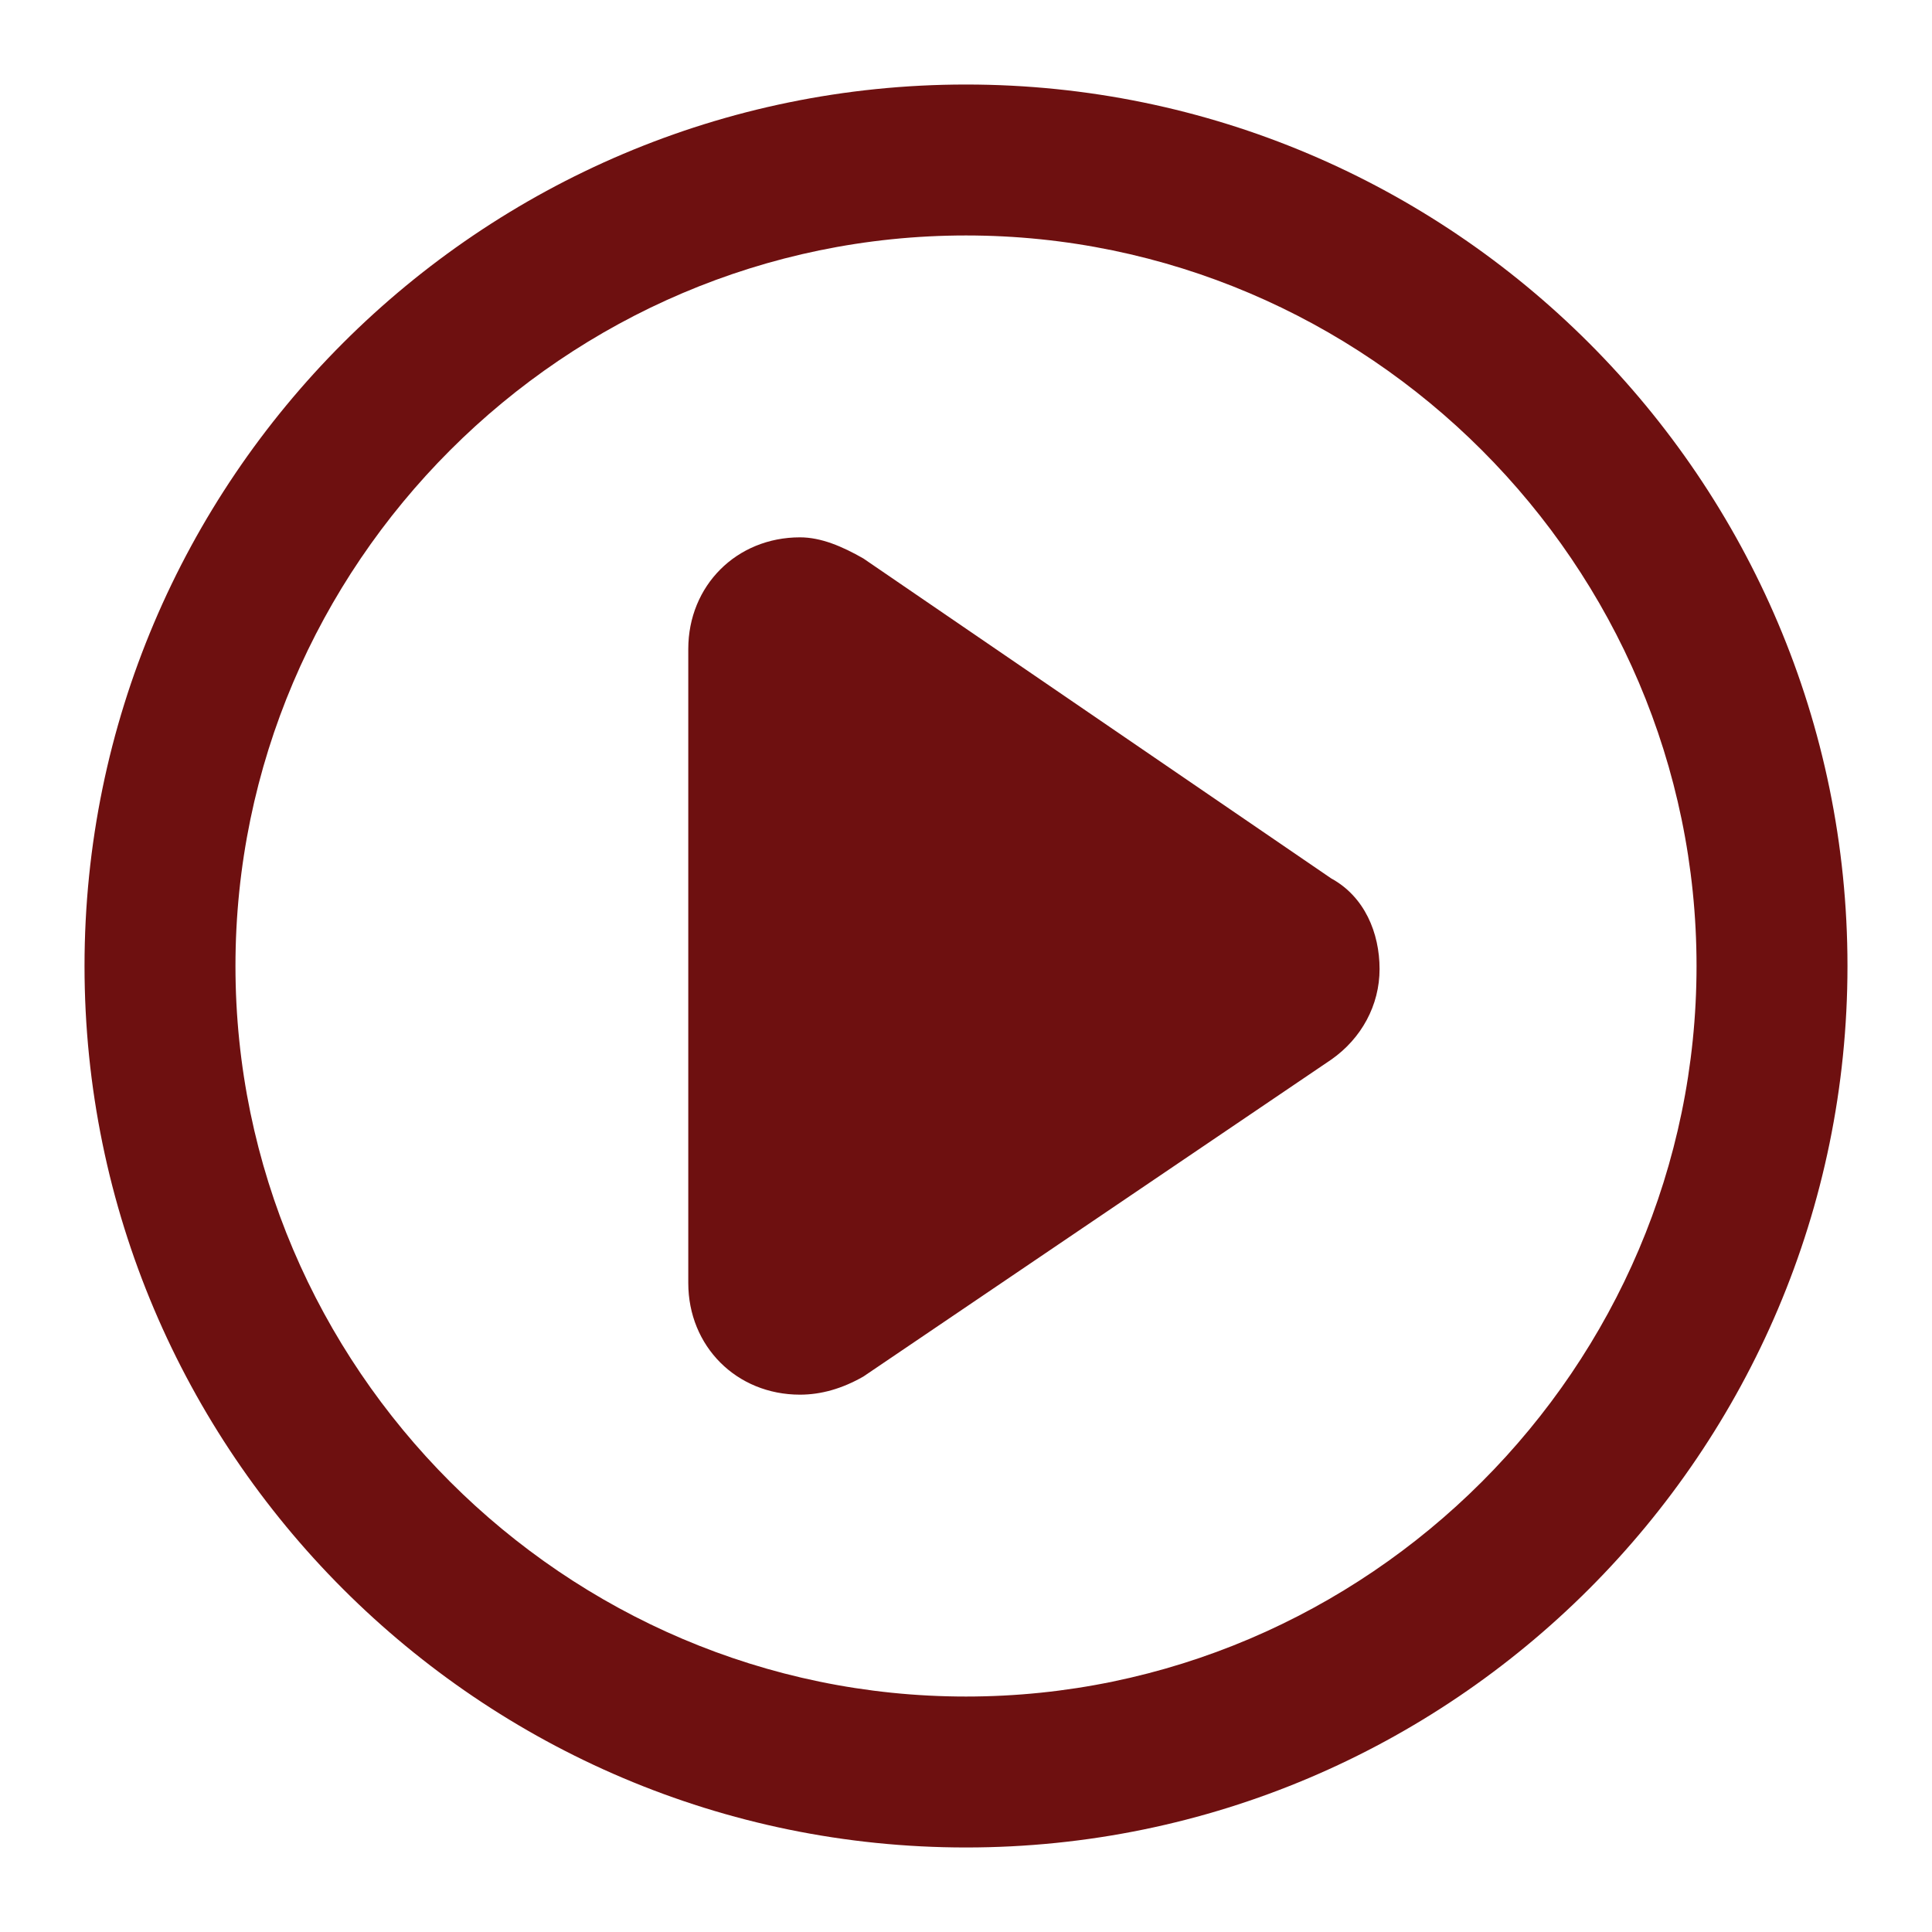
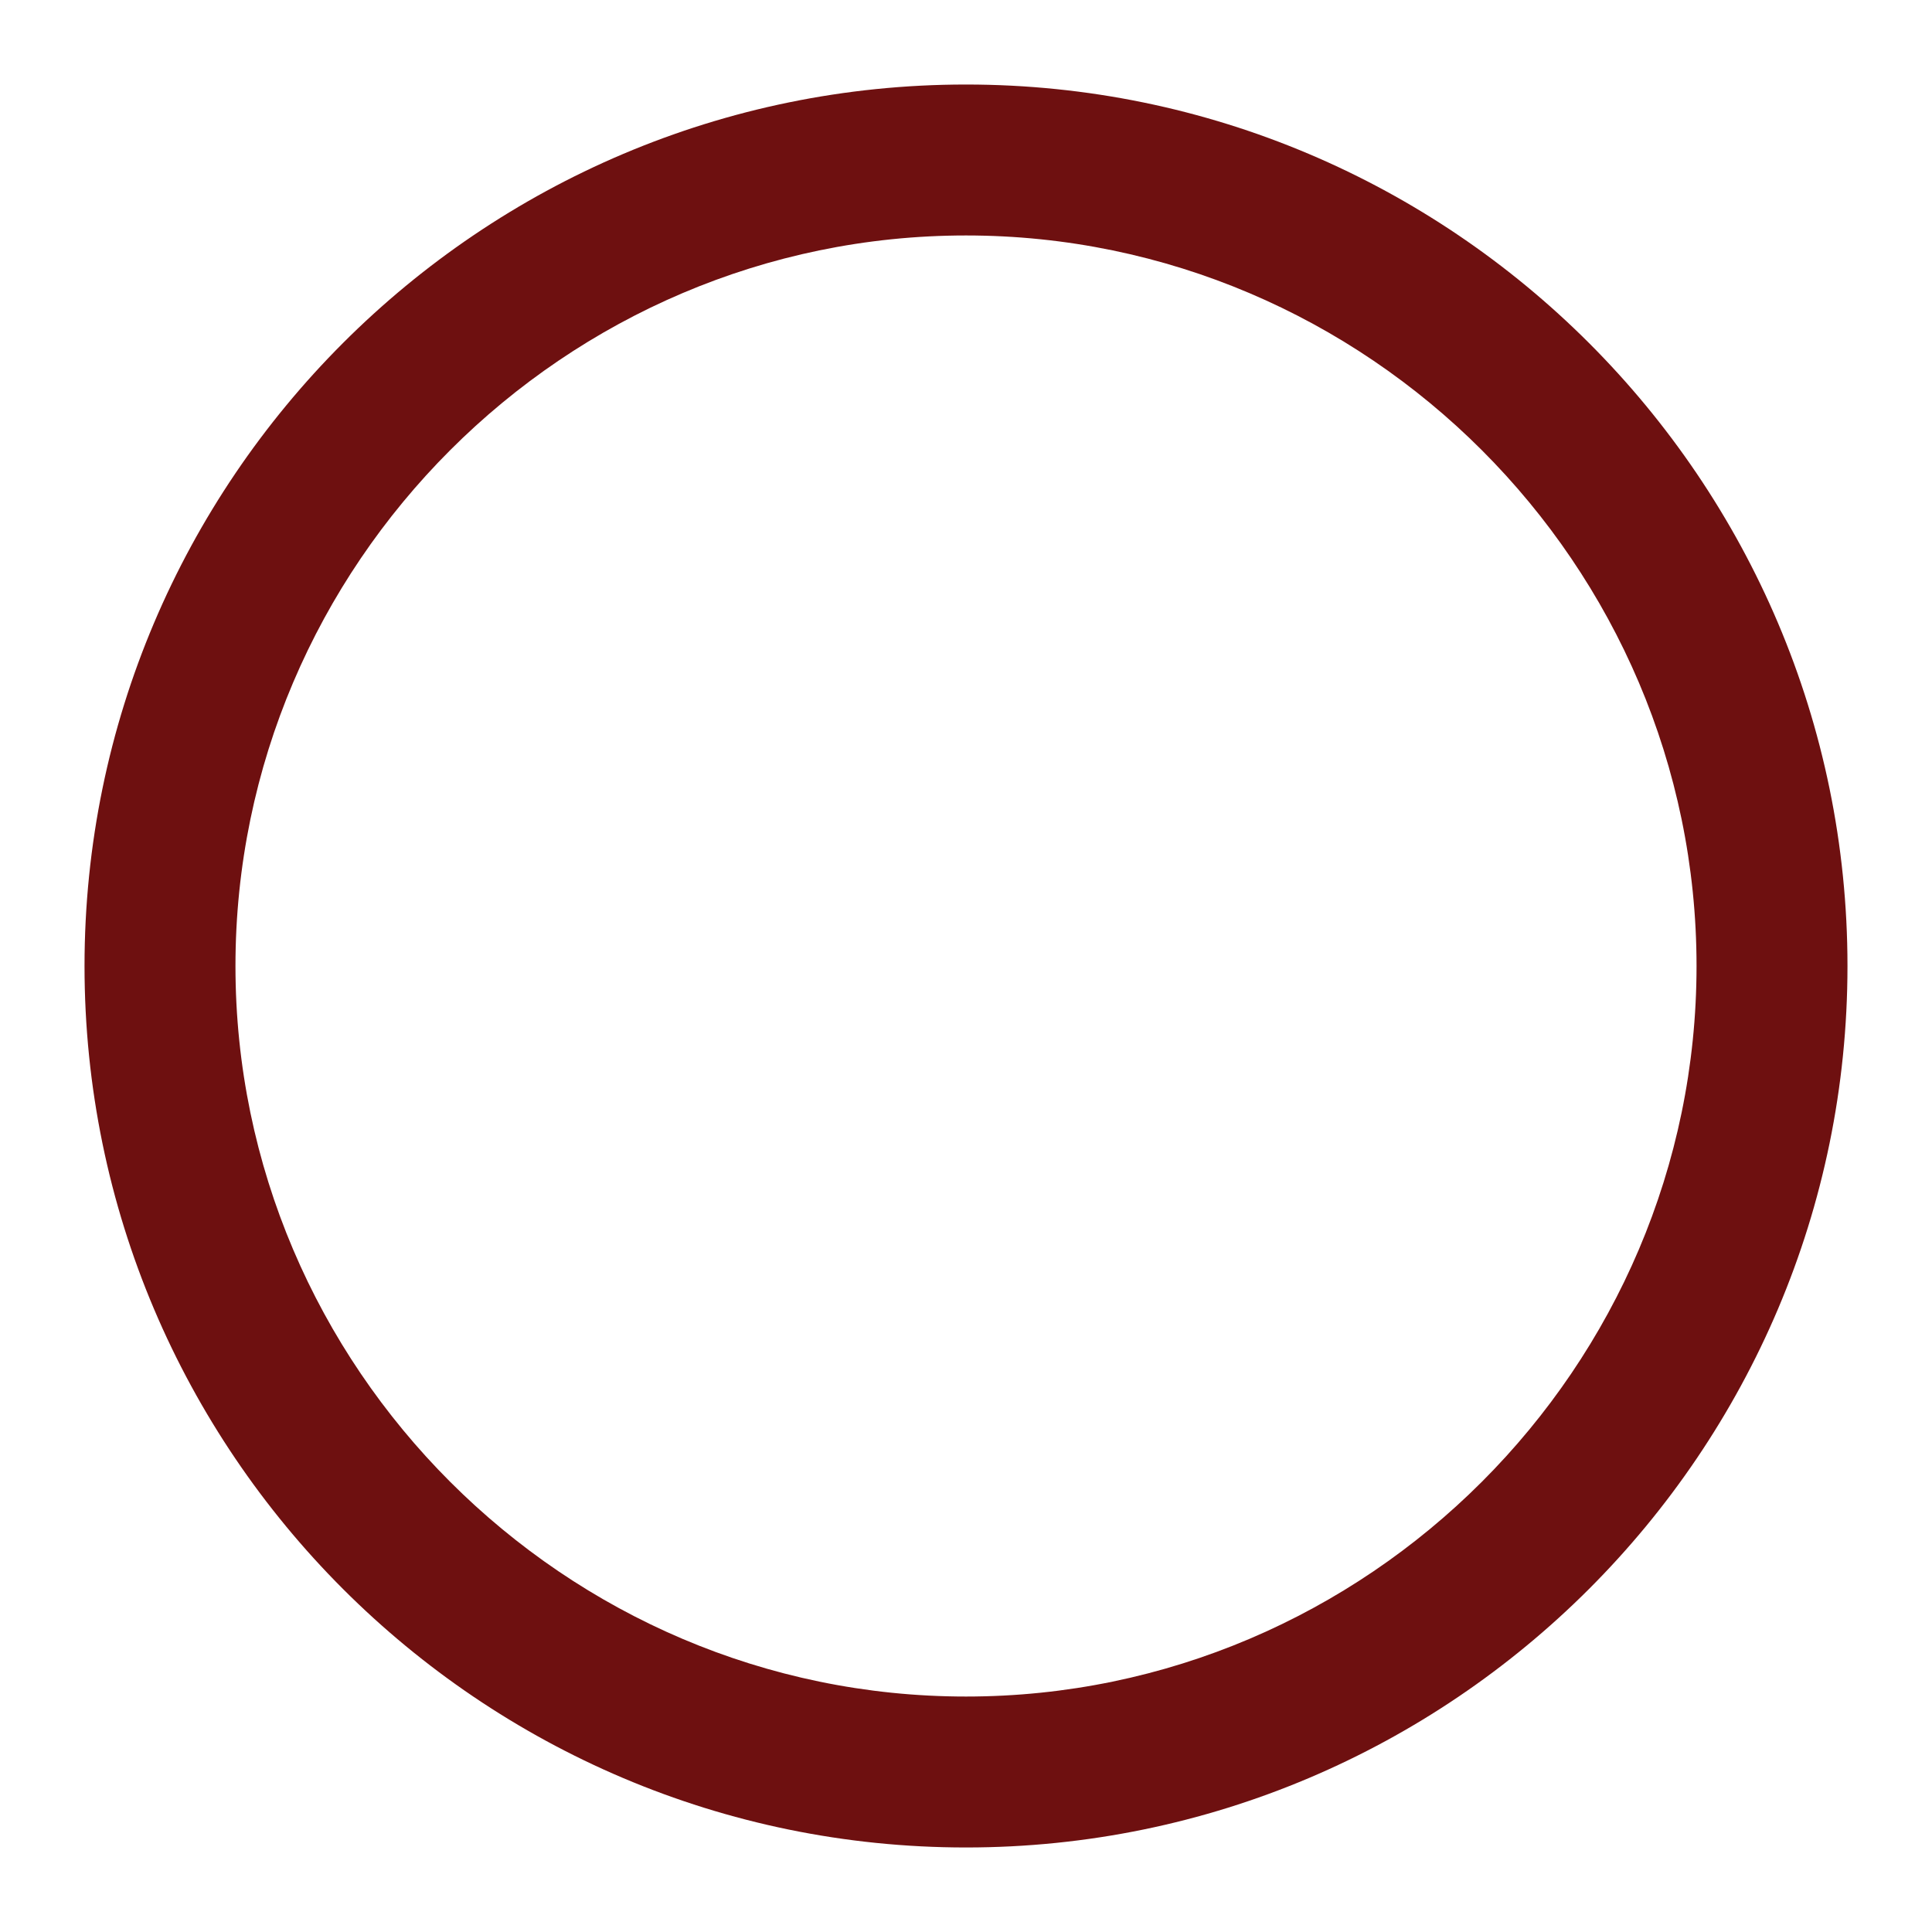
<svg xmlns="http://www.w3.org/2000/svg" version="1.1" id="Layer_1" x="0" y="0" viewBox="0 0 64 64" xml:space="preserve">
  <style>.st0{fill:#6e1010}</style>
  <path class="st0" d="M32 2.8C15.9 2.8 2.8 15.9 2.8 32S15.9 61.2 32 61.2 61.2 48.1 61.2 32 48.1 2.8 32 2.8zm0 53.4C18.7 56.2 7.8 45.3 7.8 32S18.7 7.8 32 7.8 56.2 18.7 56.2 32 45.3 56.2 32 56.2z" />
-   <path class="st0" d="M44.1 29.1L28.6 18.5c-.7-.4-1.4-.7-2.1-.7-2.1 0-3.7 1.6-3.7 3.7v21c0 2.1 1.6 3.7 3.7 3.7.7 0 1.4-.2 2.1-.6l15.5-10.5c1-.7 1.6-1.8 1.6-3s-.5-2.4-1.6-3z" />
</svg>